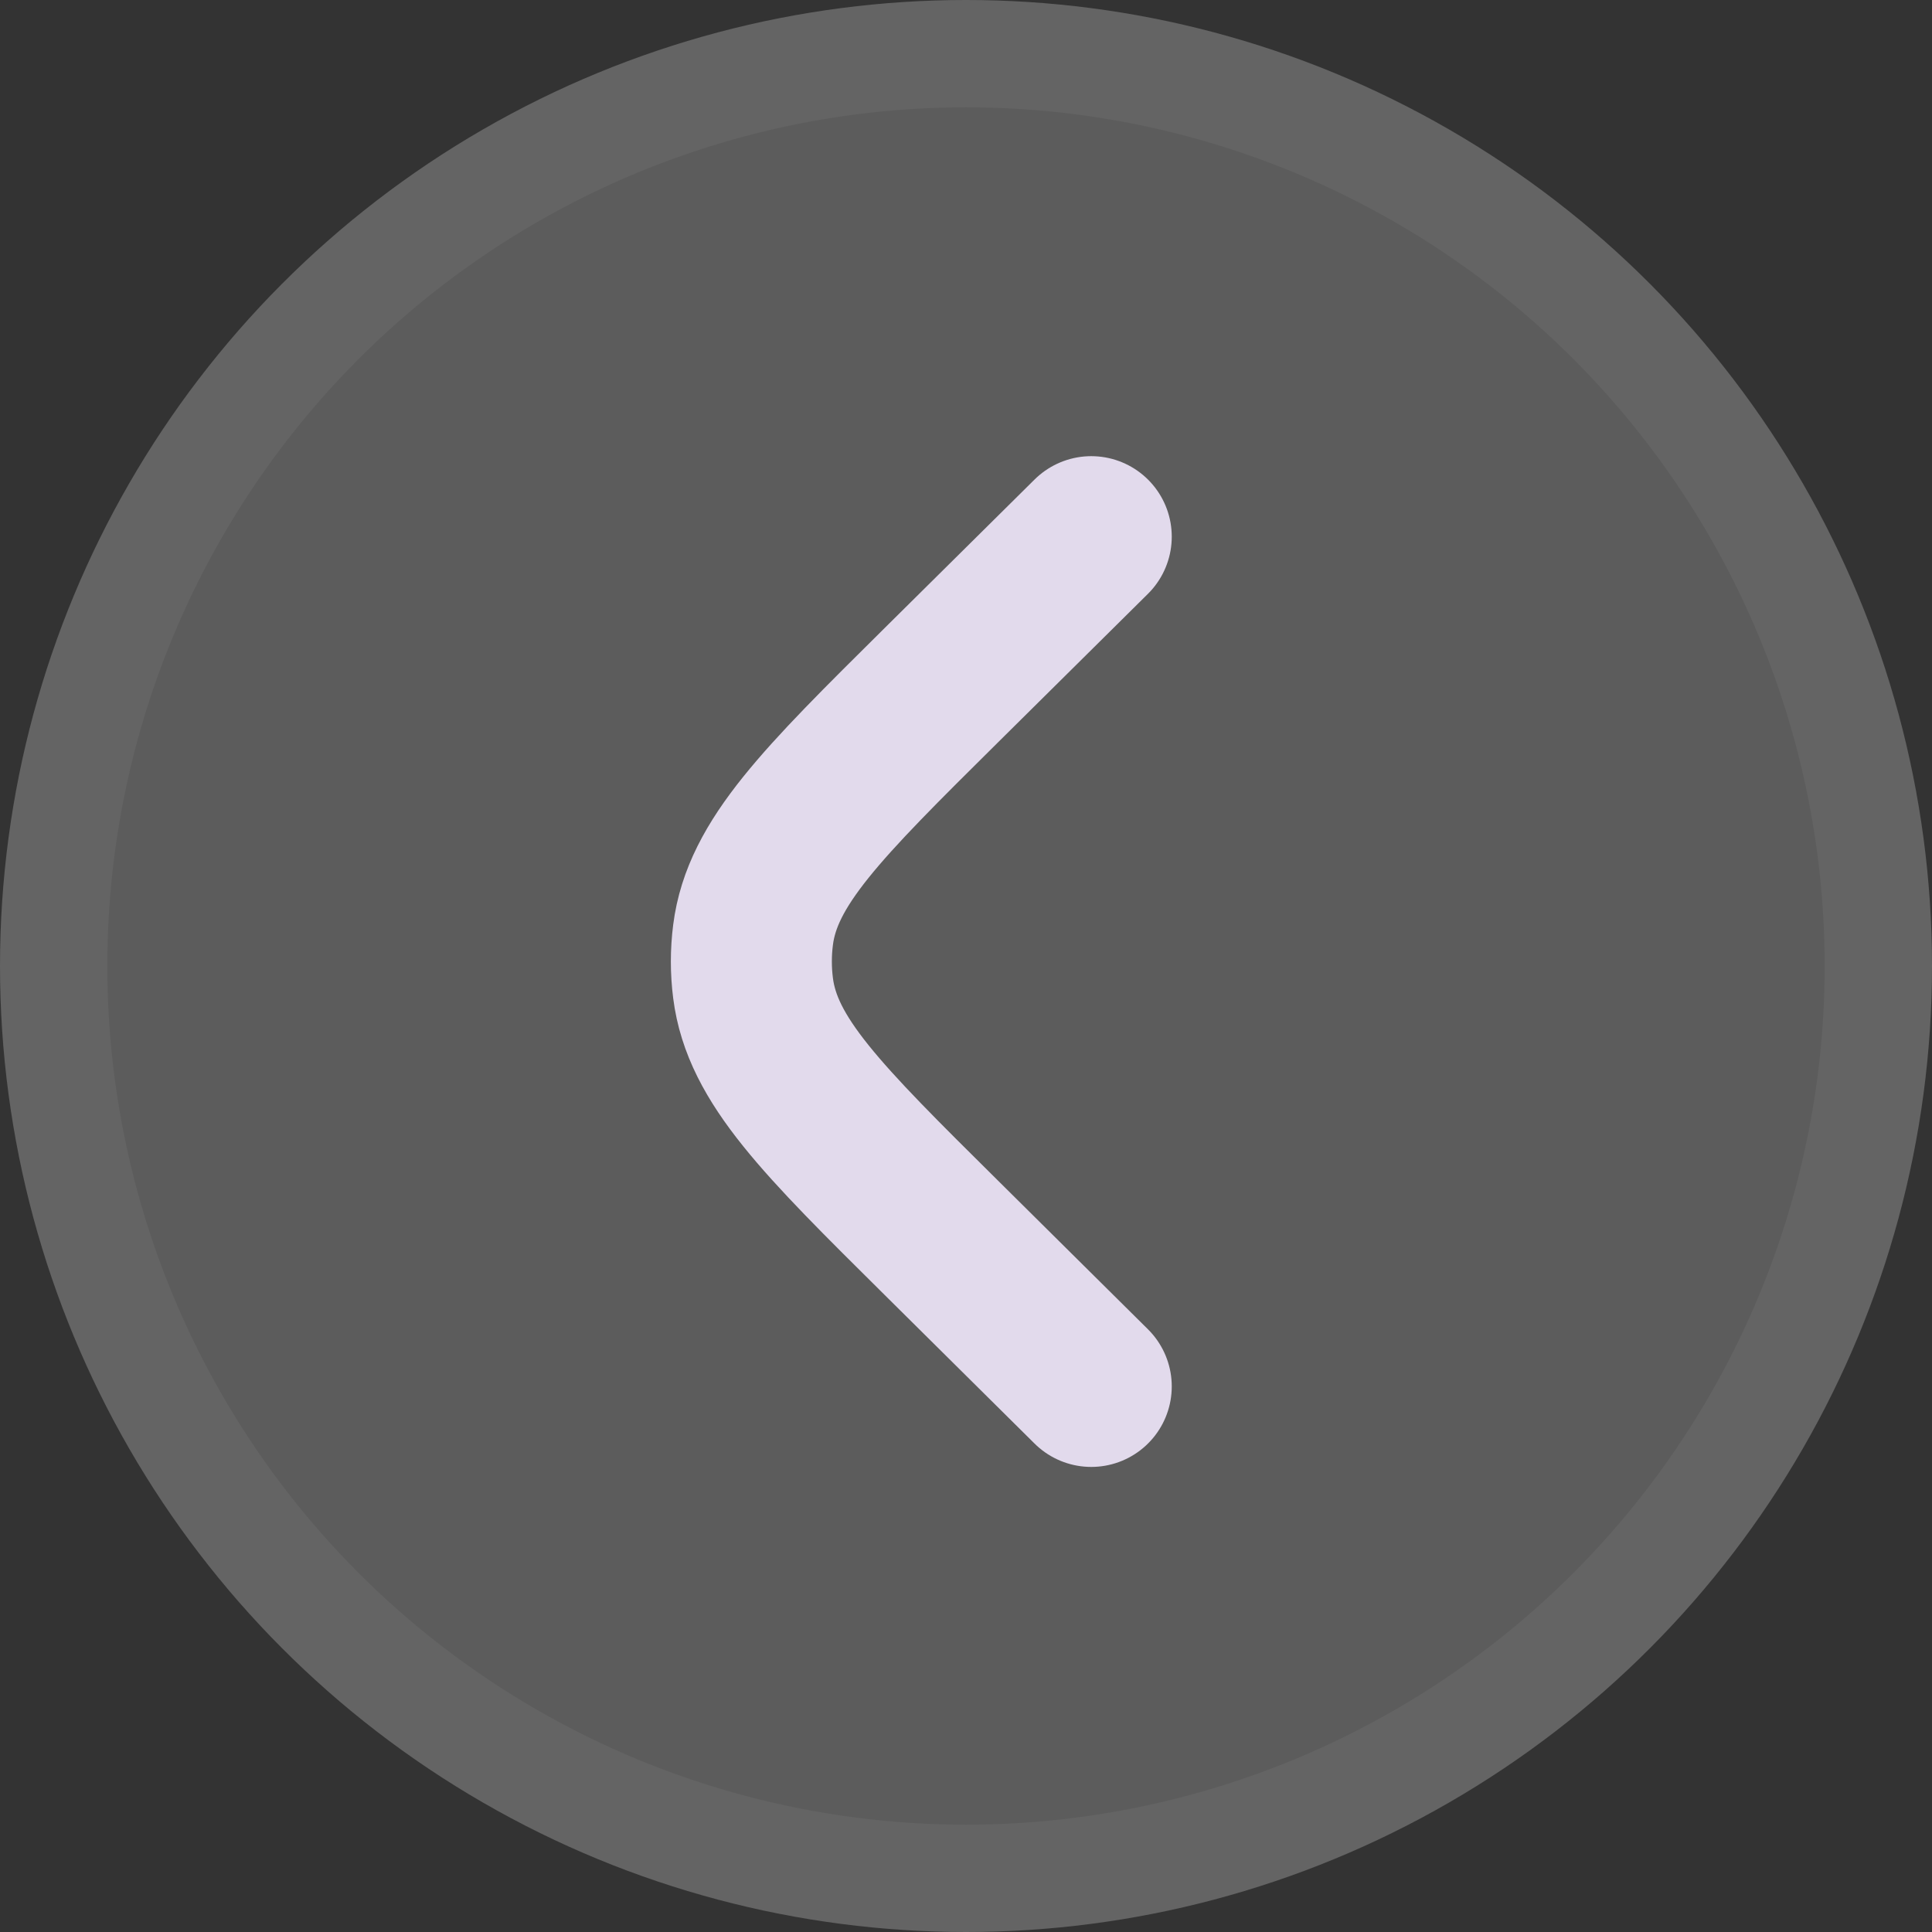
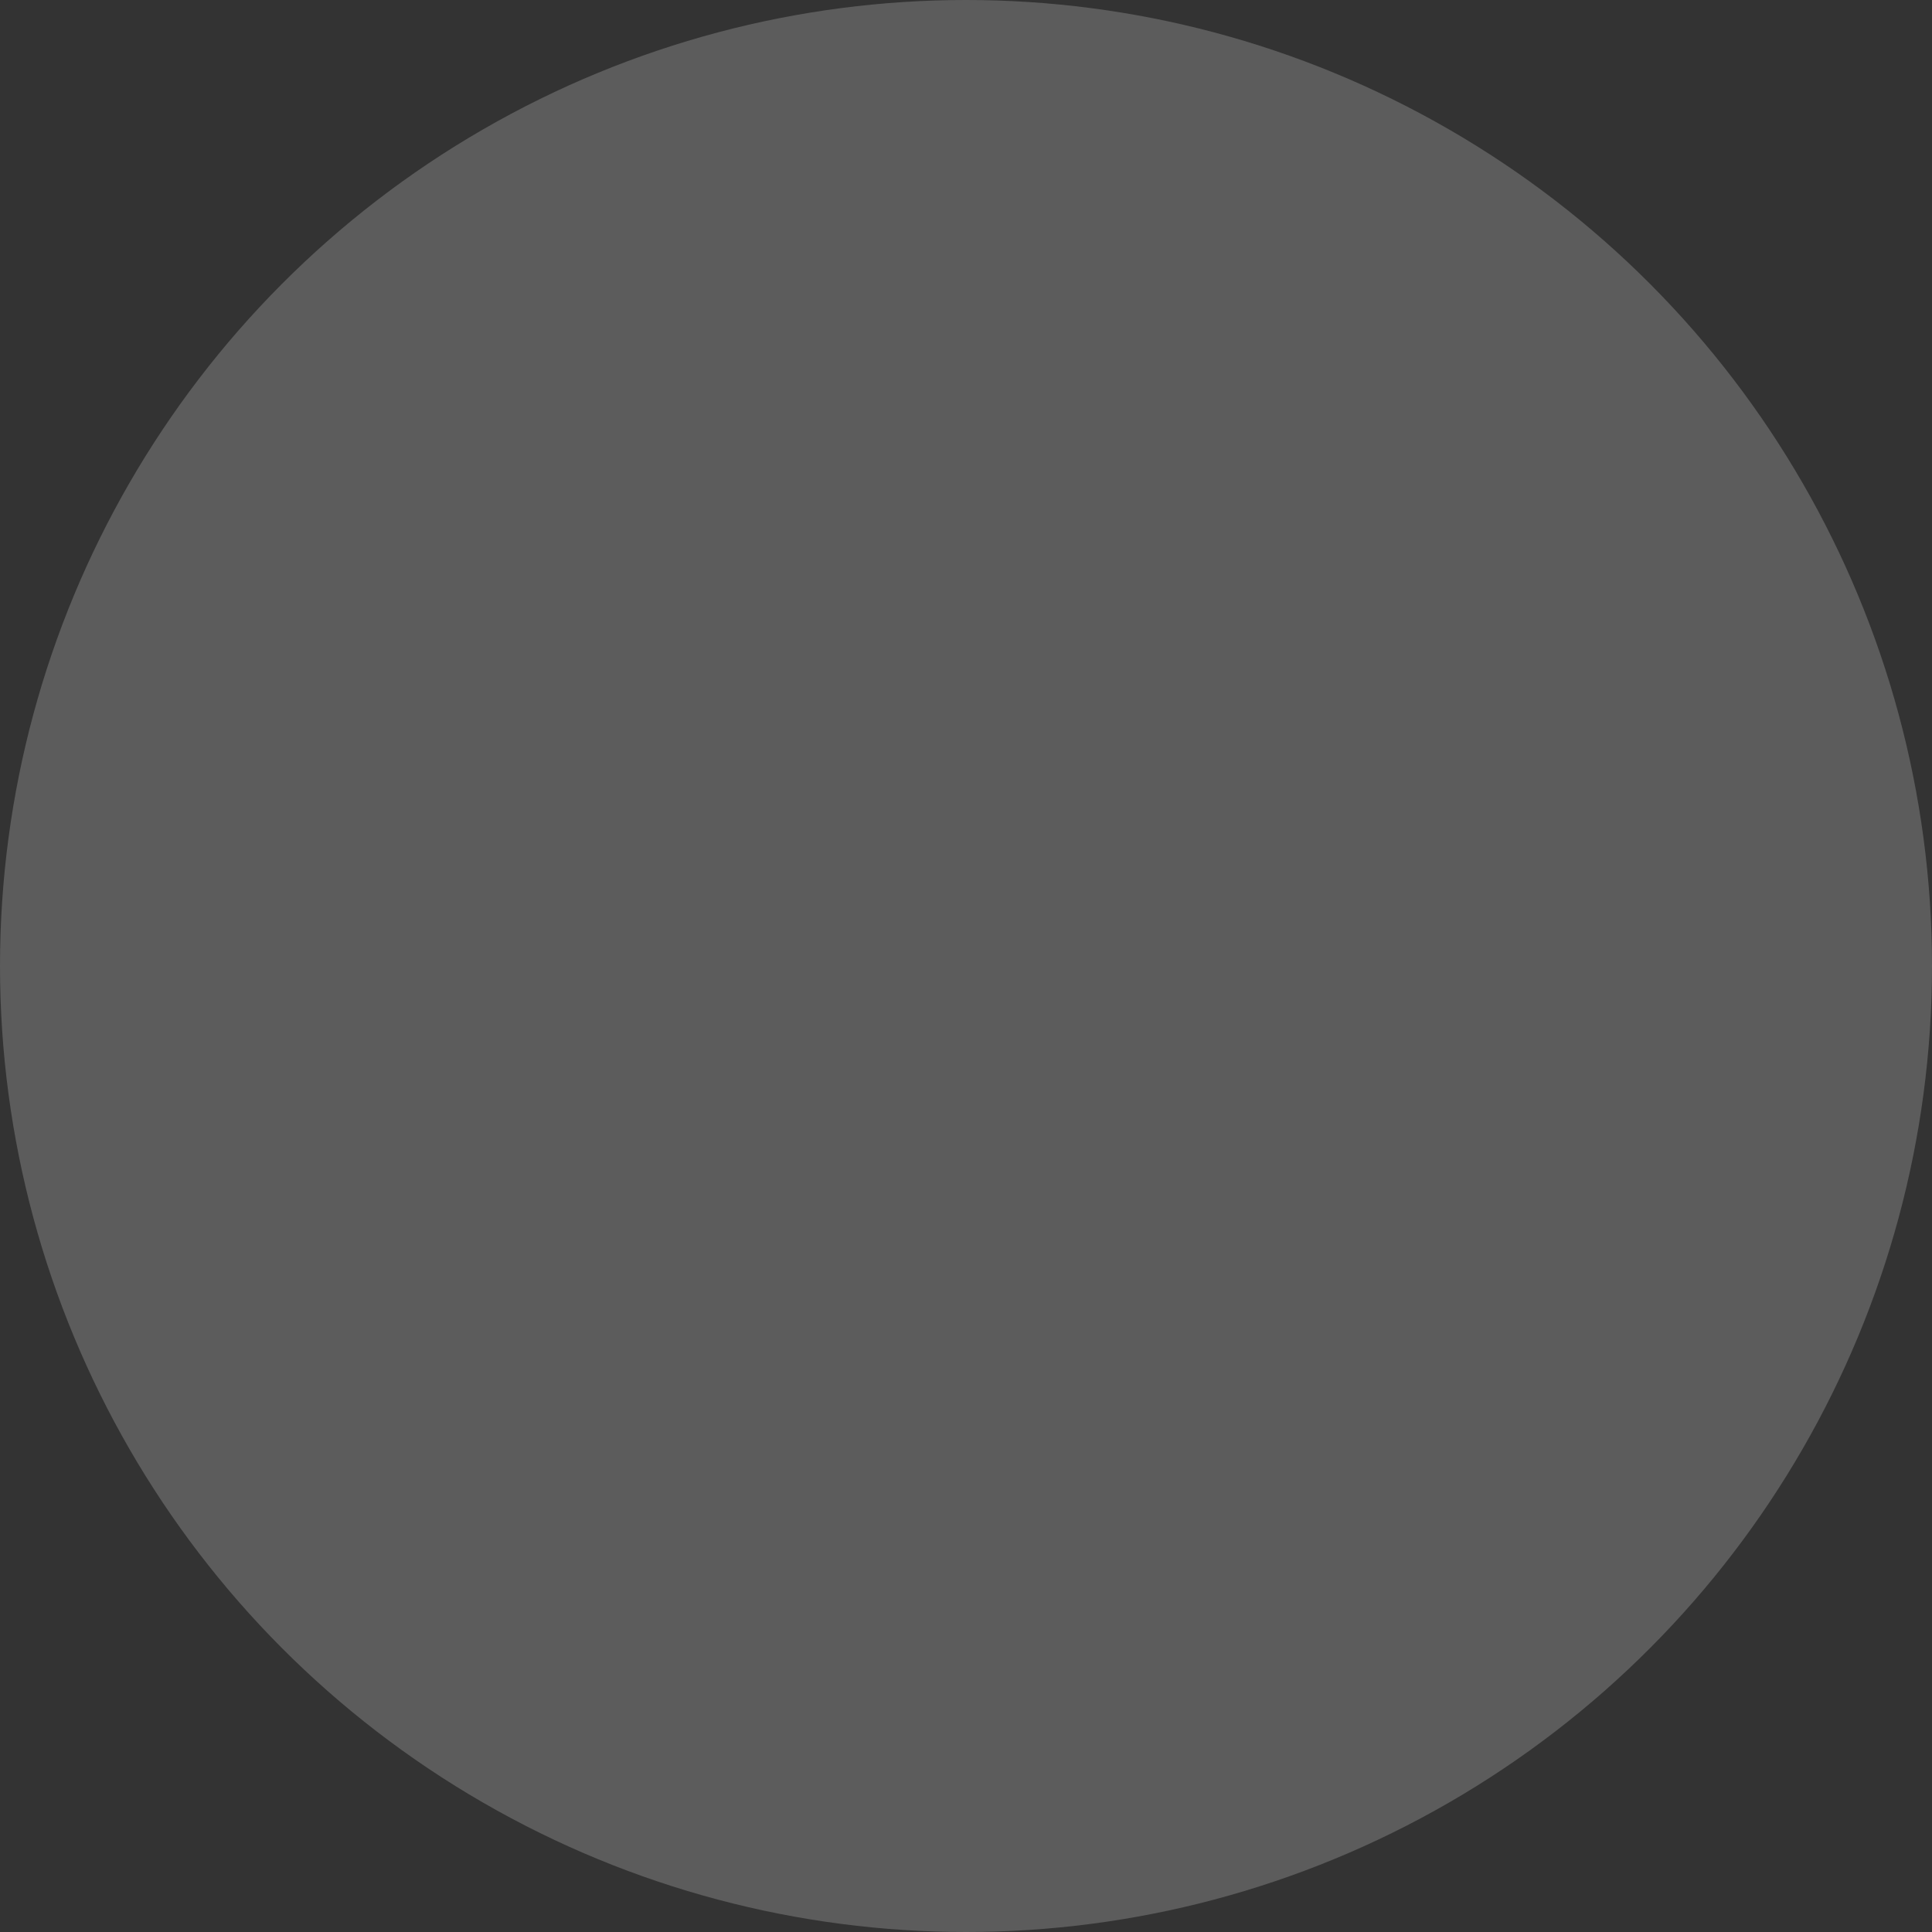
<svg xmlns="http://www.w3.org/2000/svg" width="18" height="18" viewBox="0 0 18 18" fill="none">
  <rect x="0" y="0" width="18" height="18" fill="#333333" stroke="none" />
  <circle cx="9" cy="9" r="9" fill="white" fill-opacity="0.2" />
-   <circle cx="9" cy="9" r="8.5" stroke="white" stroke-opacity="0.05" />
-   <path d="M10.167 12.917L8.771 11.533C7.658 10.43 7.101 9.879 7.016 9.206C6.995 9.042 6.995 8.875 7.016 8.71C7.101 8.038 7.658 7.486 8.771 6.383L10.167 5" stroke="#E2DAEC" stroke-width="1.5" stroke-linecap="round" />
</svg>